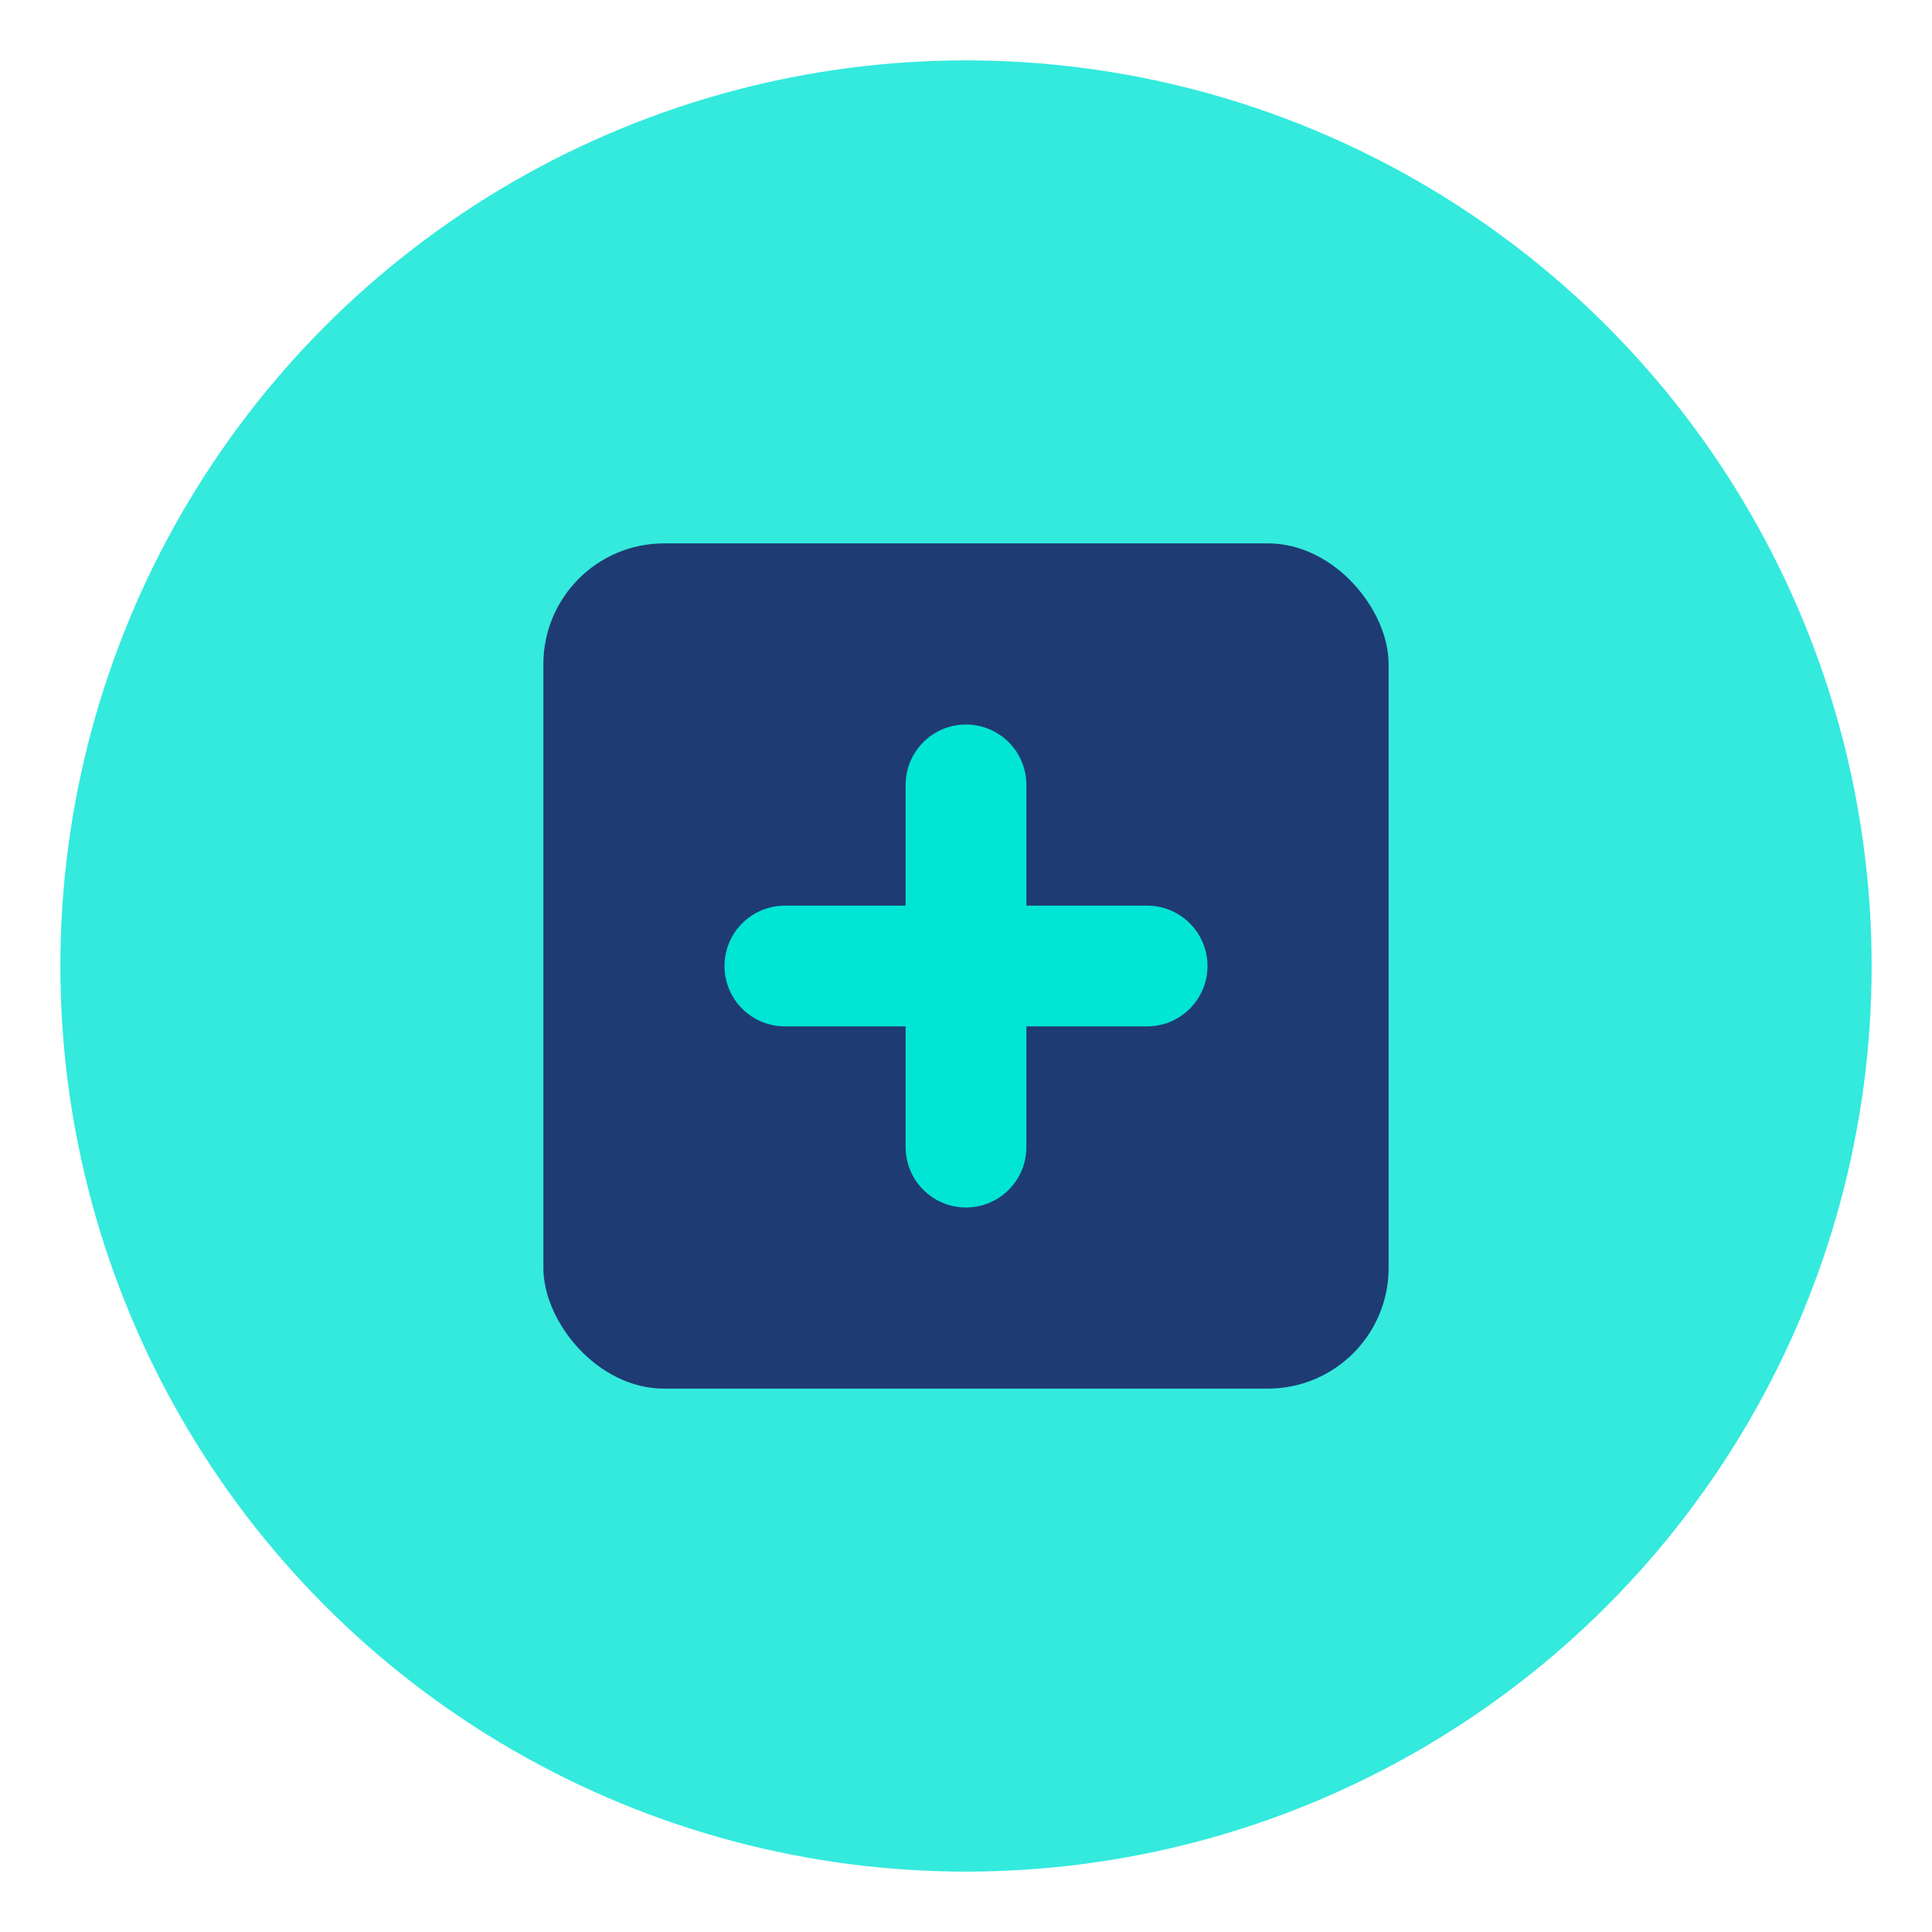
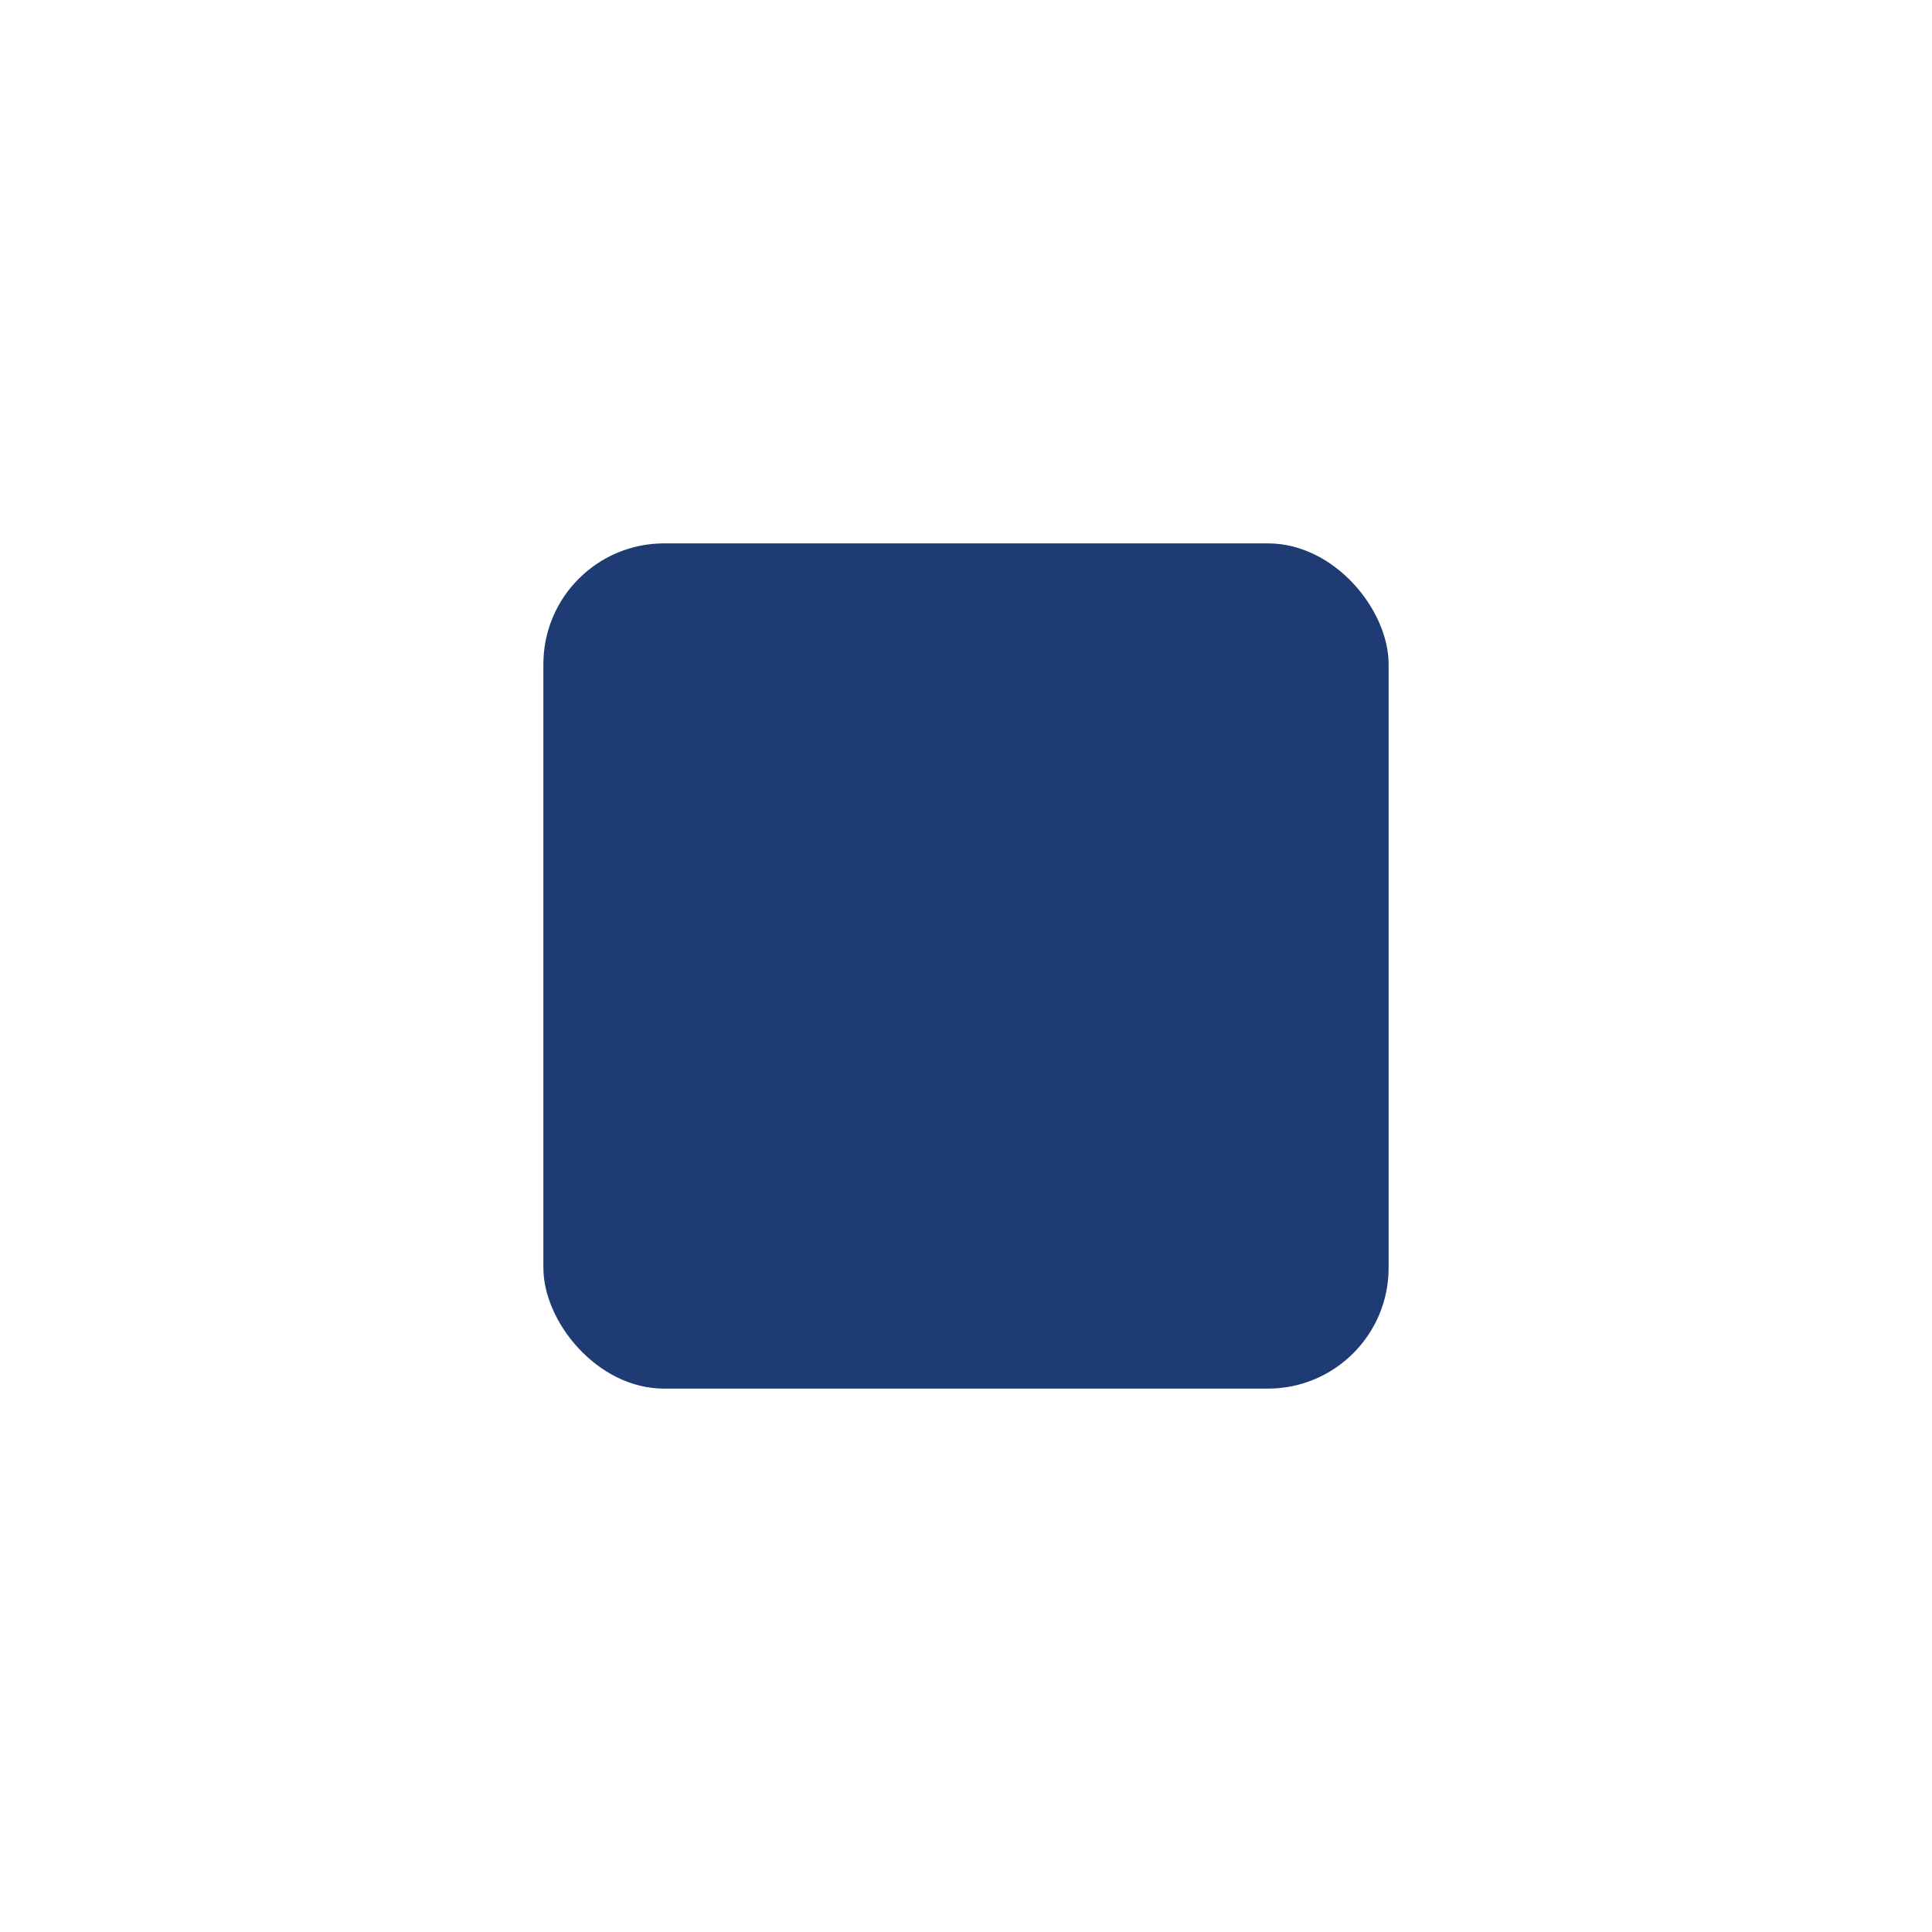
<svg xmlns="http://www.w3.org/2000/svg" width="64" height="64" viewBox="0 0 64 64">
-   <circle cx="32" cy="32" r="30" fill="#00e5d4" opacity="0.8" />
  <rect x="18" y="18" width="28" height="28" rx="4" fill="#1f3b73" />
-   <path d="M26 32h12M32 26v12" stroke="#00e5d4" stroke-width="4" stroke-linecap="round" />
</svg>